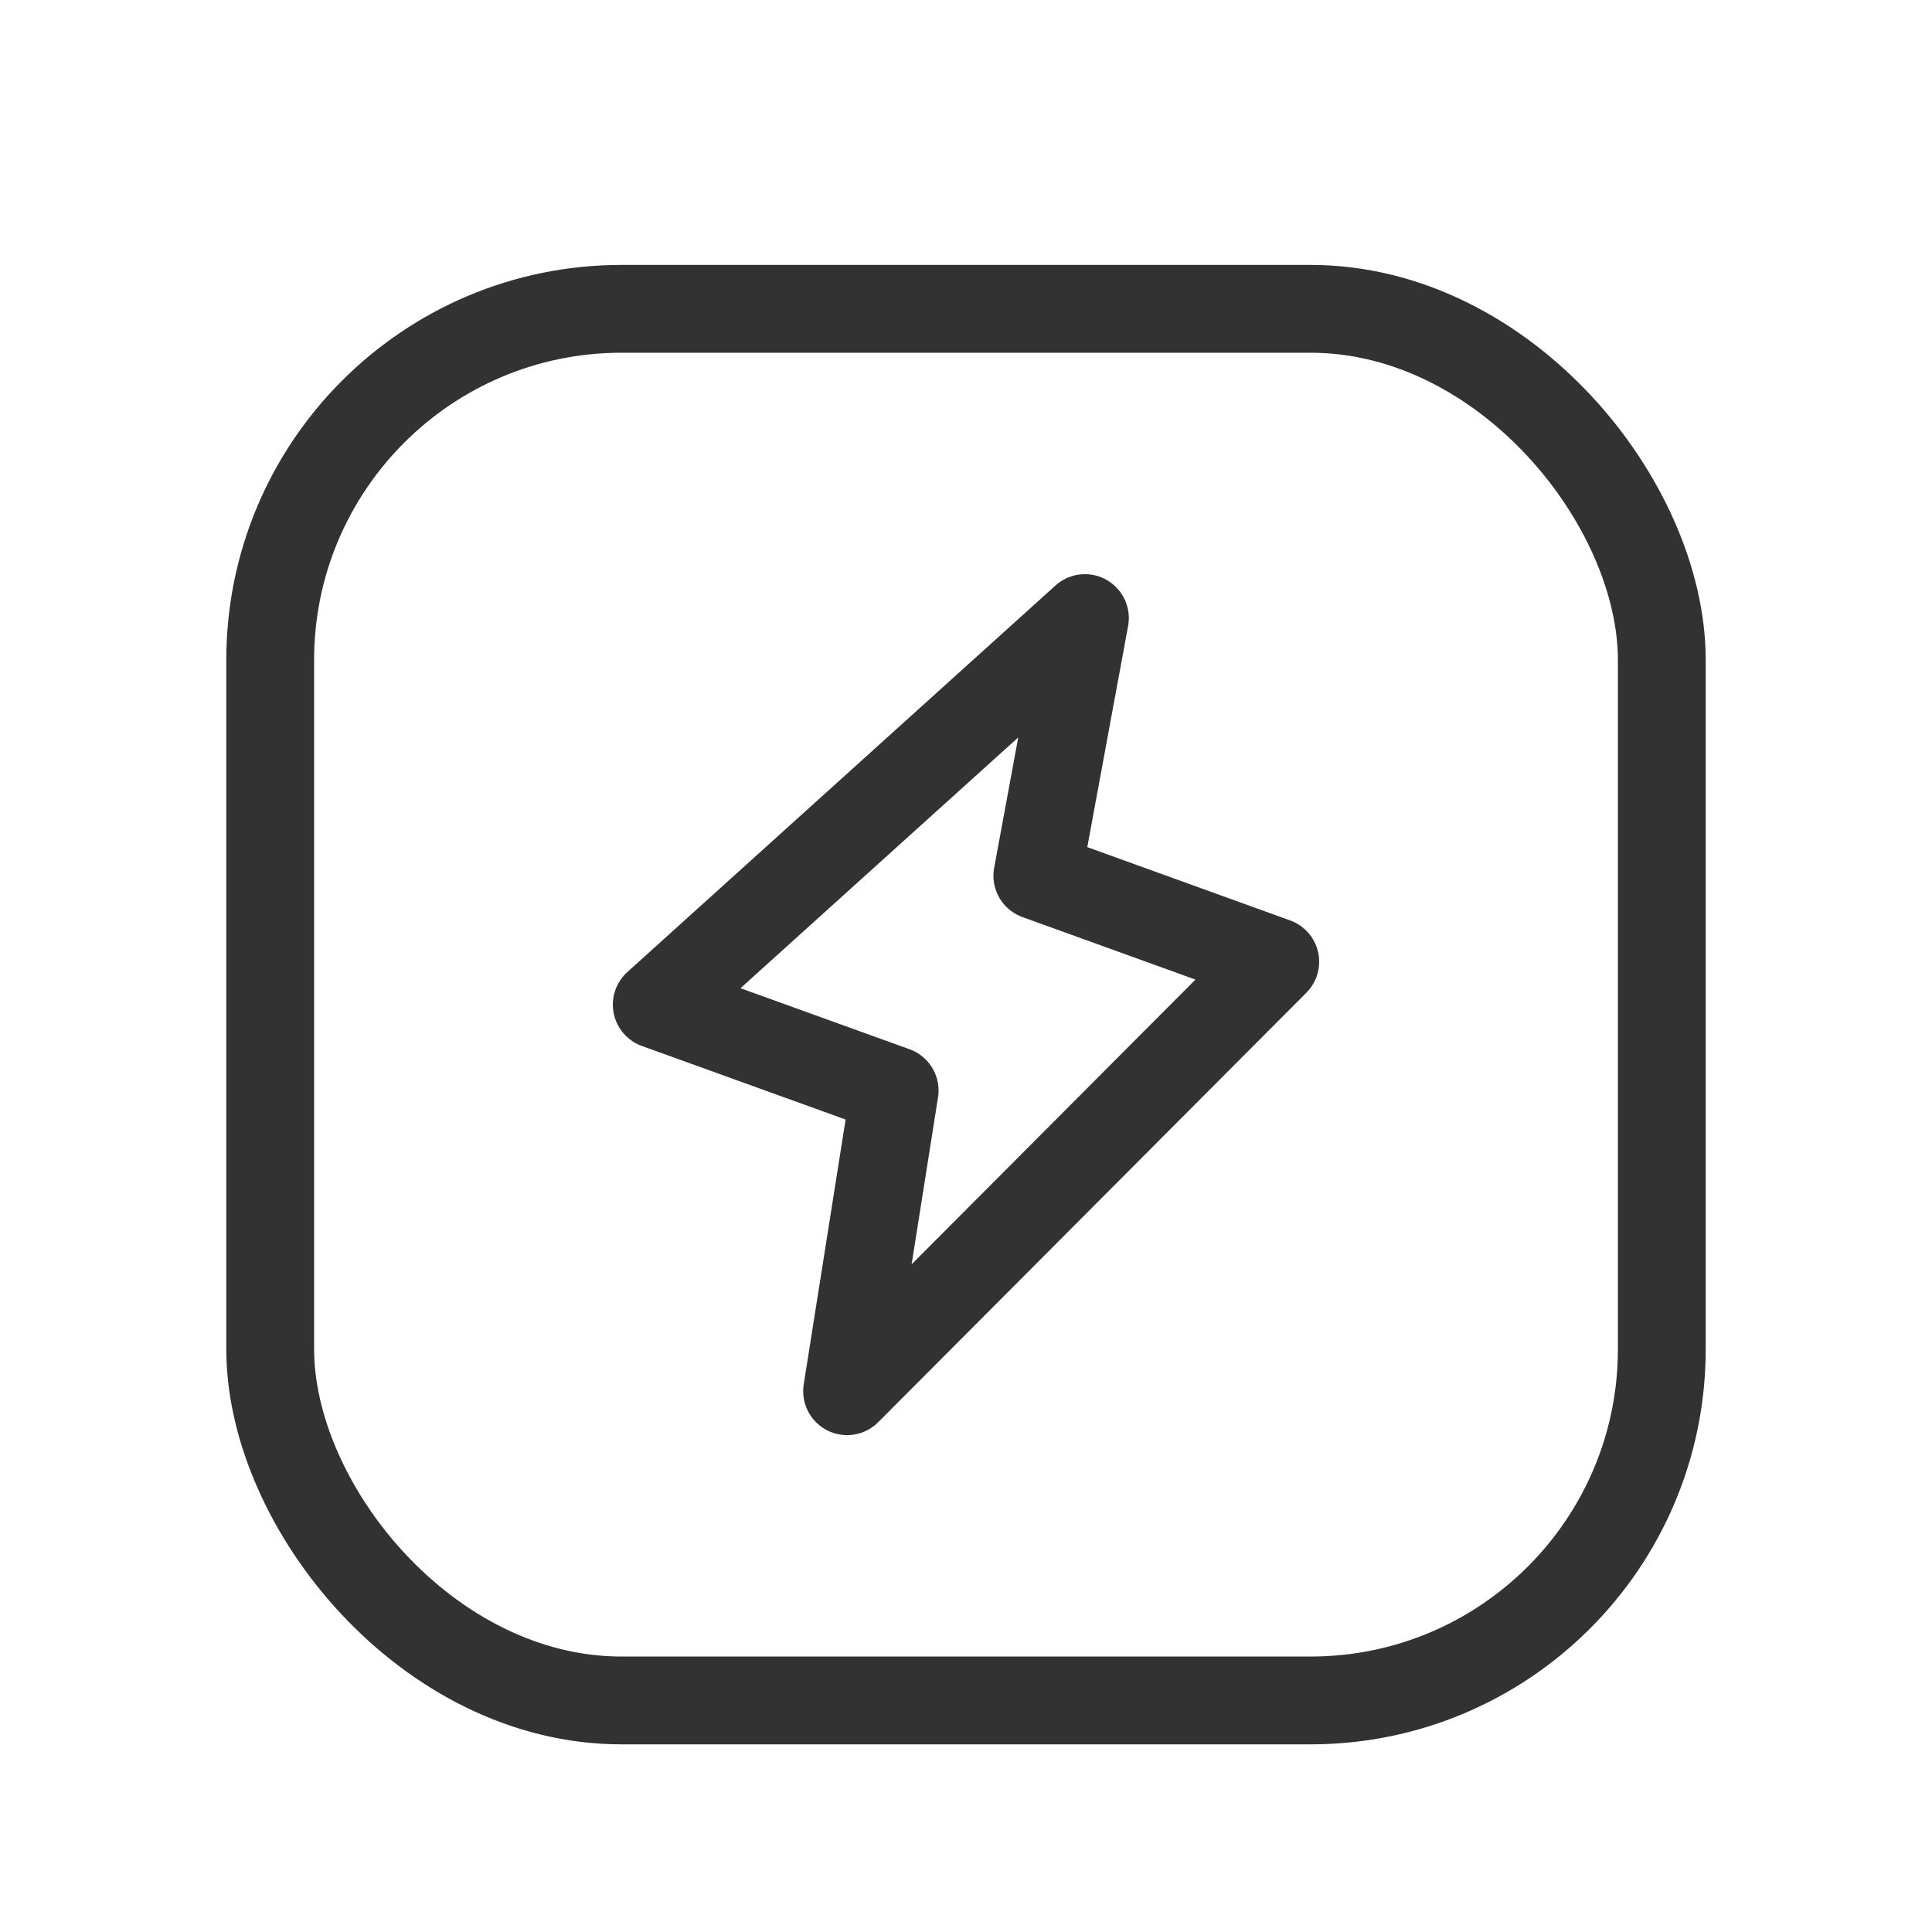
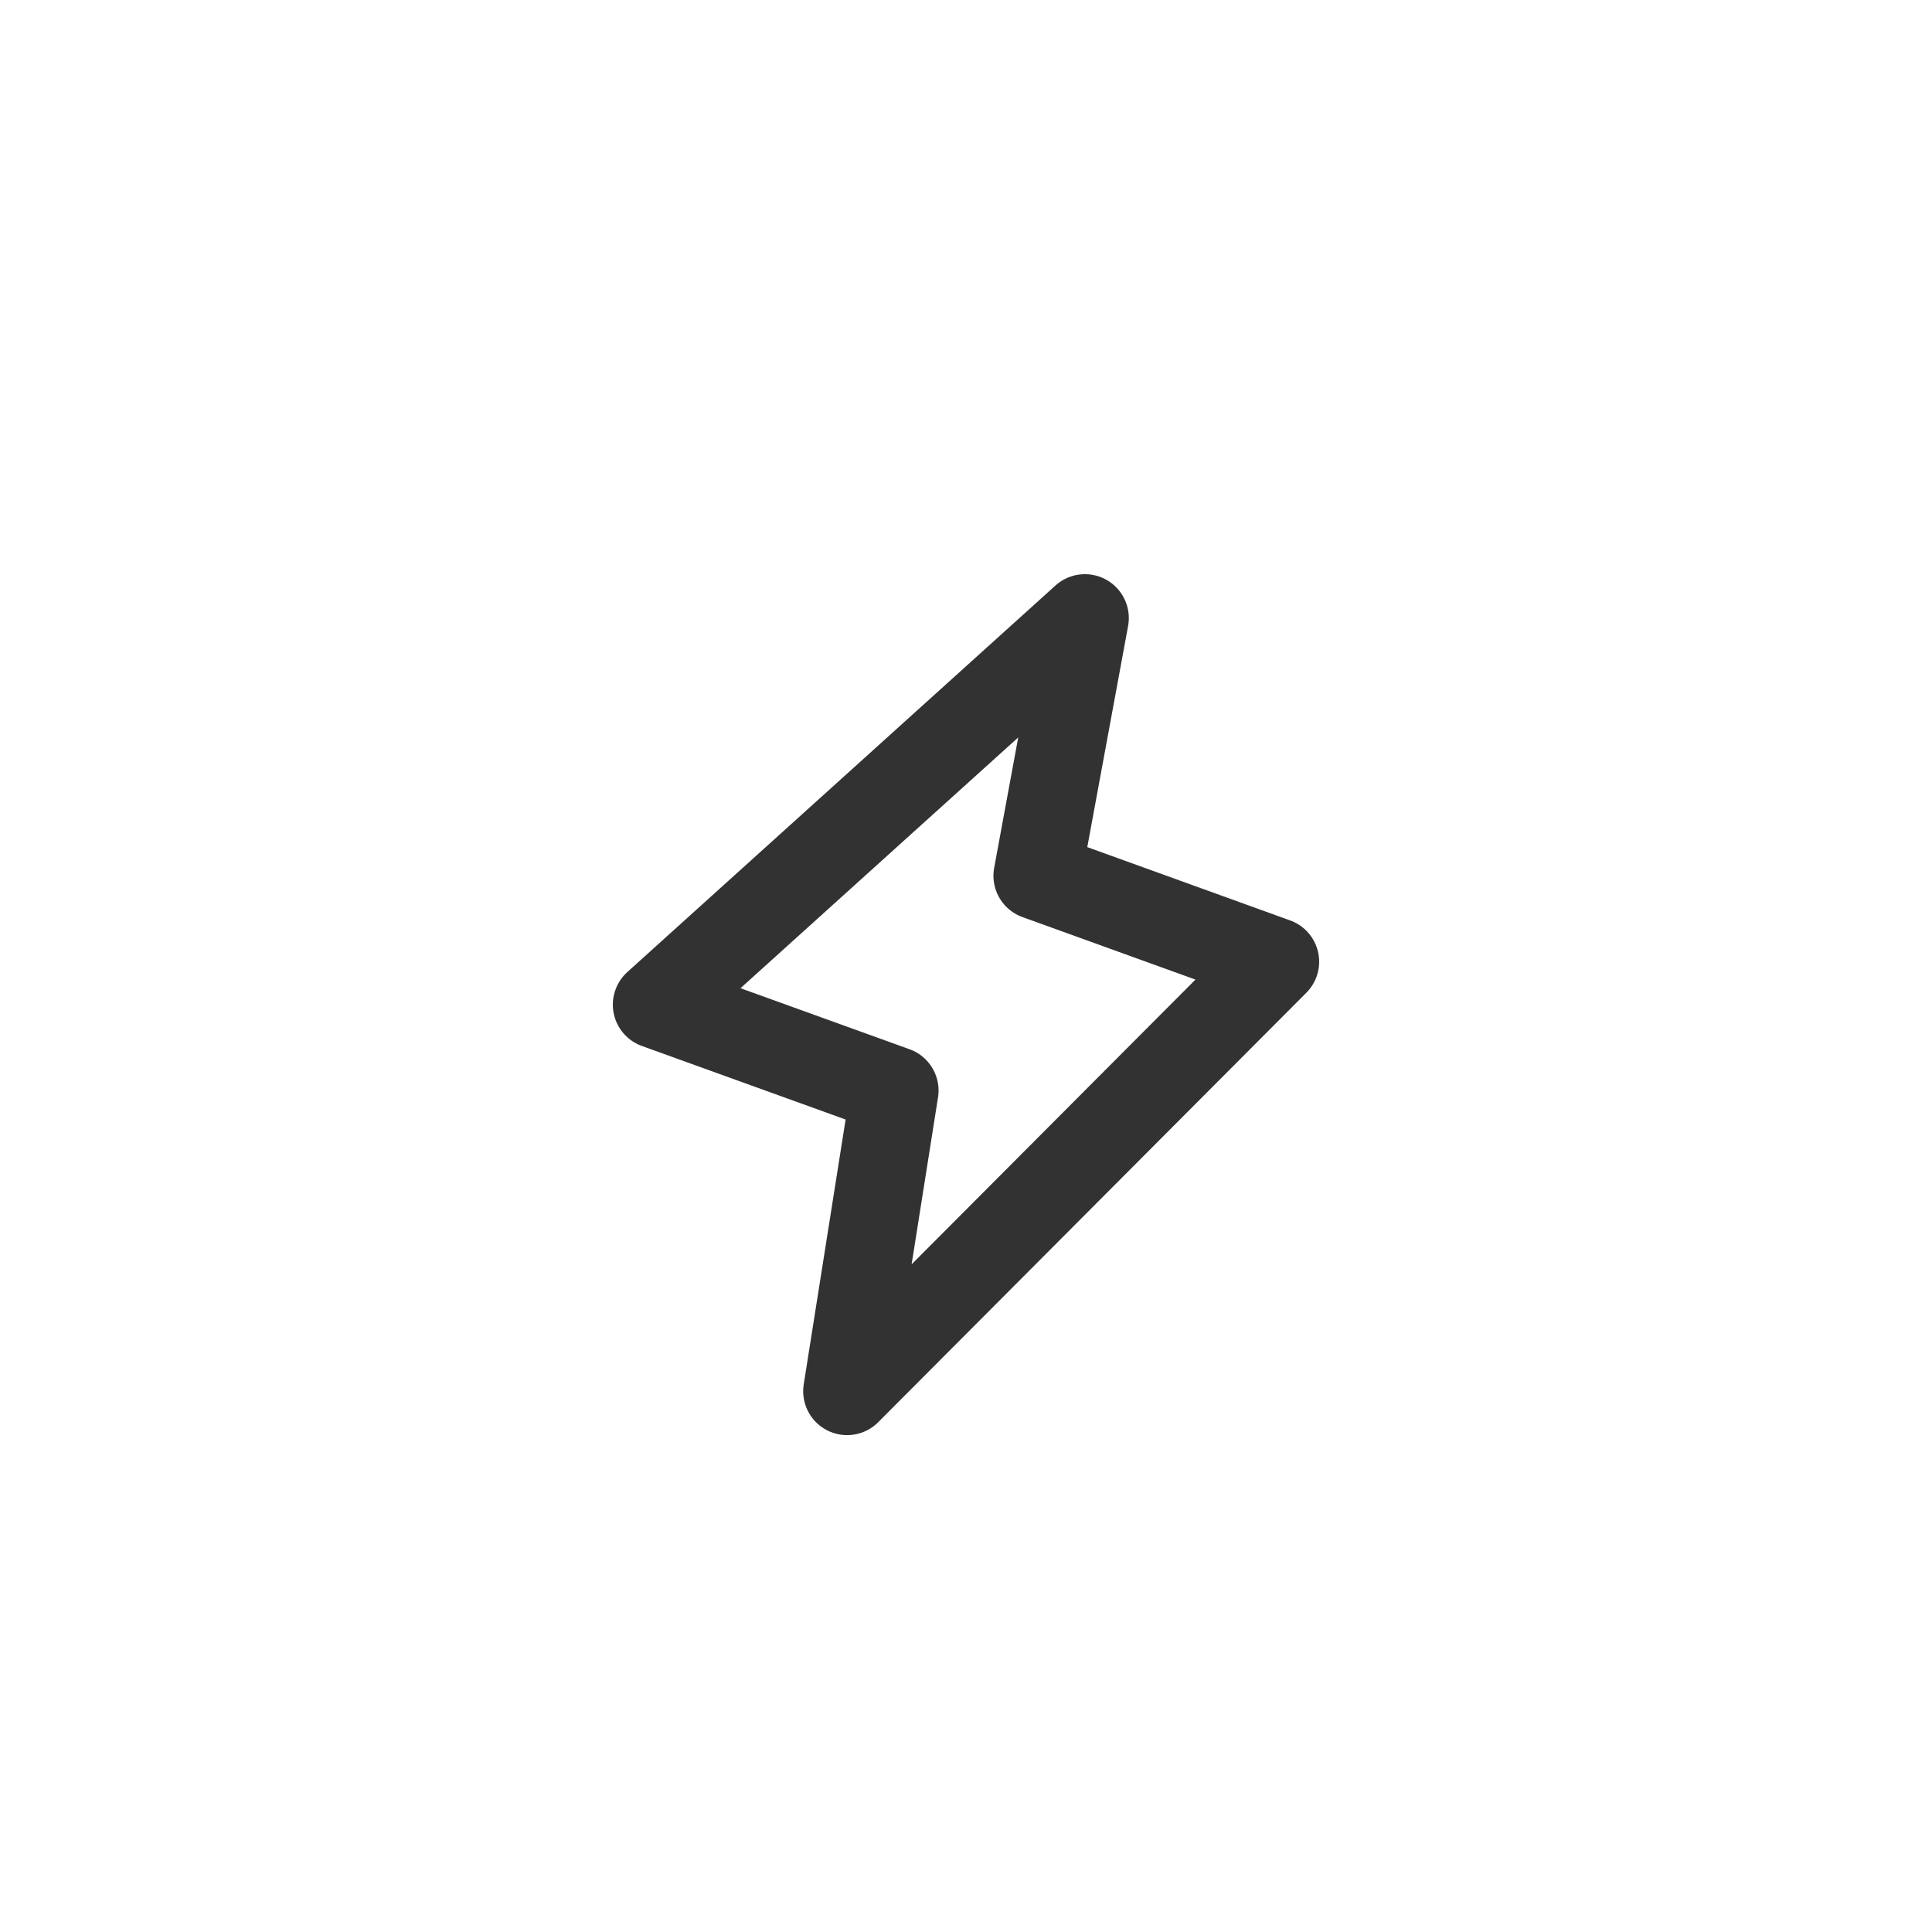
<svg xmlns="http://www.w3.org/2000/svg" width="88" height="88" viewBox="0 0 88 88" fill="none">
-   <path fill-rule="evenodd" clip-rule="evenodd" d="M47.25 39.89L58.086 43.806L38.584 63.368L40.75 49.673L29.914 45.761L49.416 28.153L47.25 39.89Z" stroke="#323232" stroke-width="4" stroke-linecap="round" stroke-linejoin="round" />
-   <rect x="12.307" y="14.067" width="63.386" height="63.386" rx="16" stroke="#323232" stroke-width="4" stroke-linecap="round" stroke-linejoin="round" />
+   <path fill-rule="evenodd" clip-rule="evenodd" d="M47.25 39.89L58.086 43.806L38.584 63.368L40.75 49.673L29.914 45.761L49.416 28.153L47.25 39.89" stroke="#323232" stroke-width="4" stroke-linecap="round" stroke-linejoin="round" />
</svg>